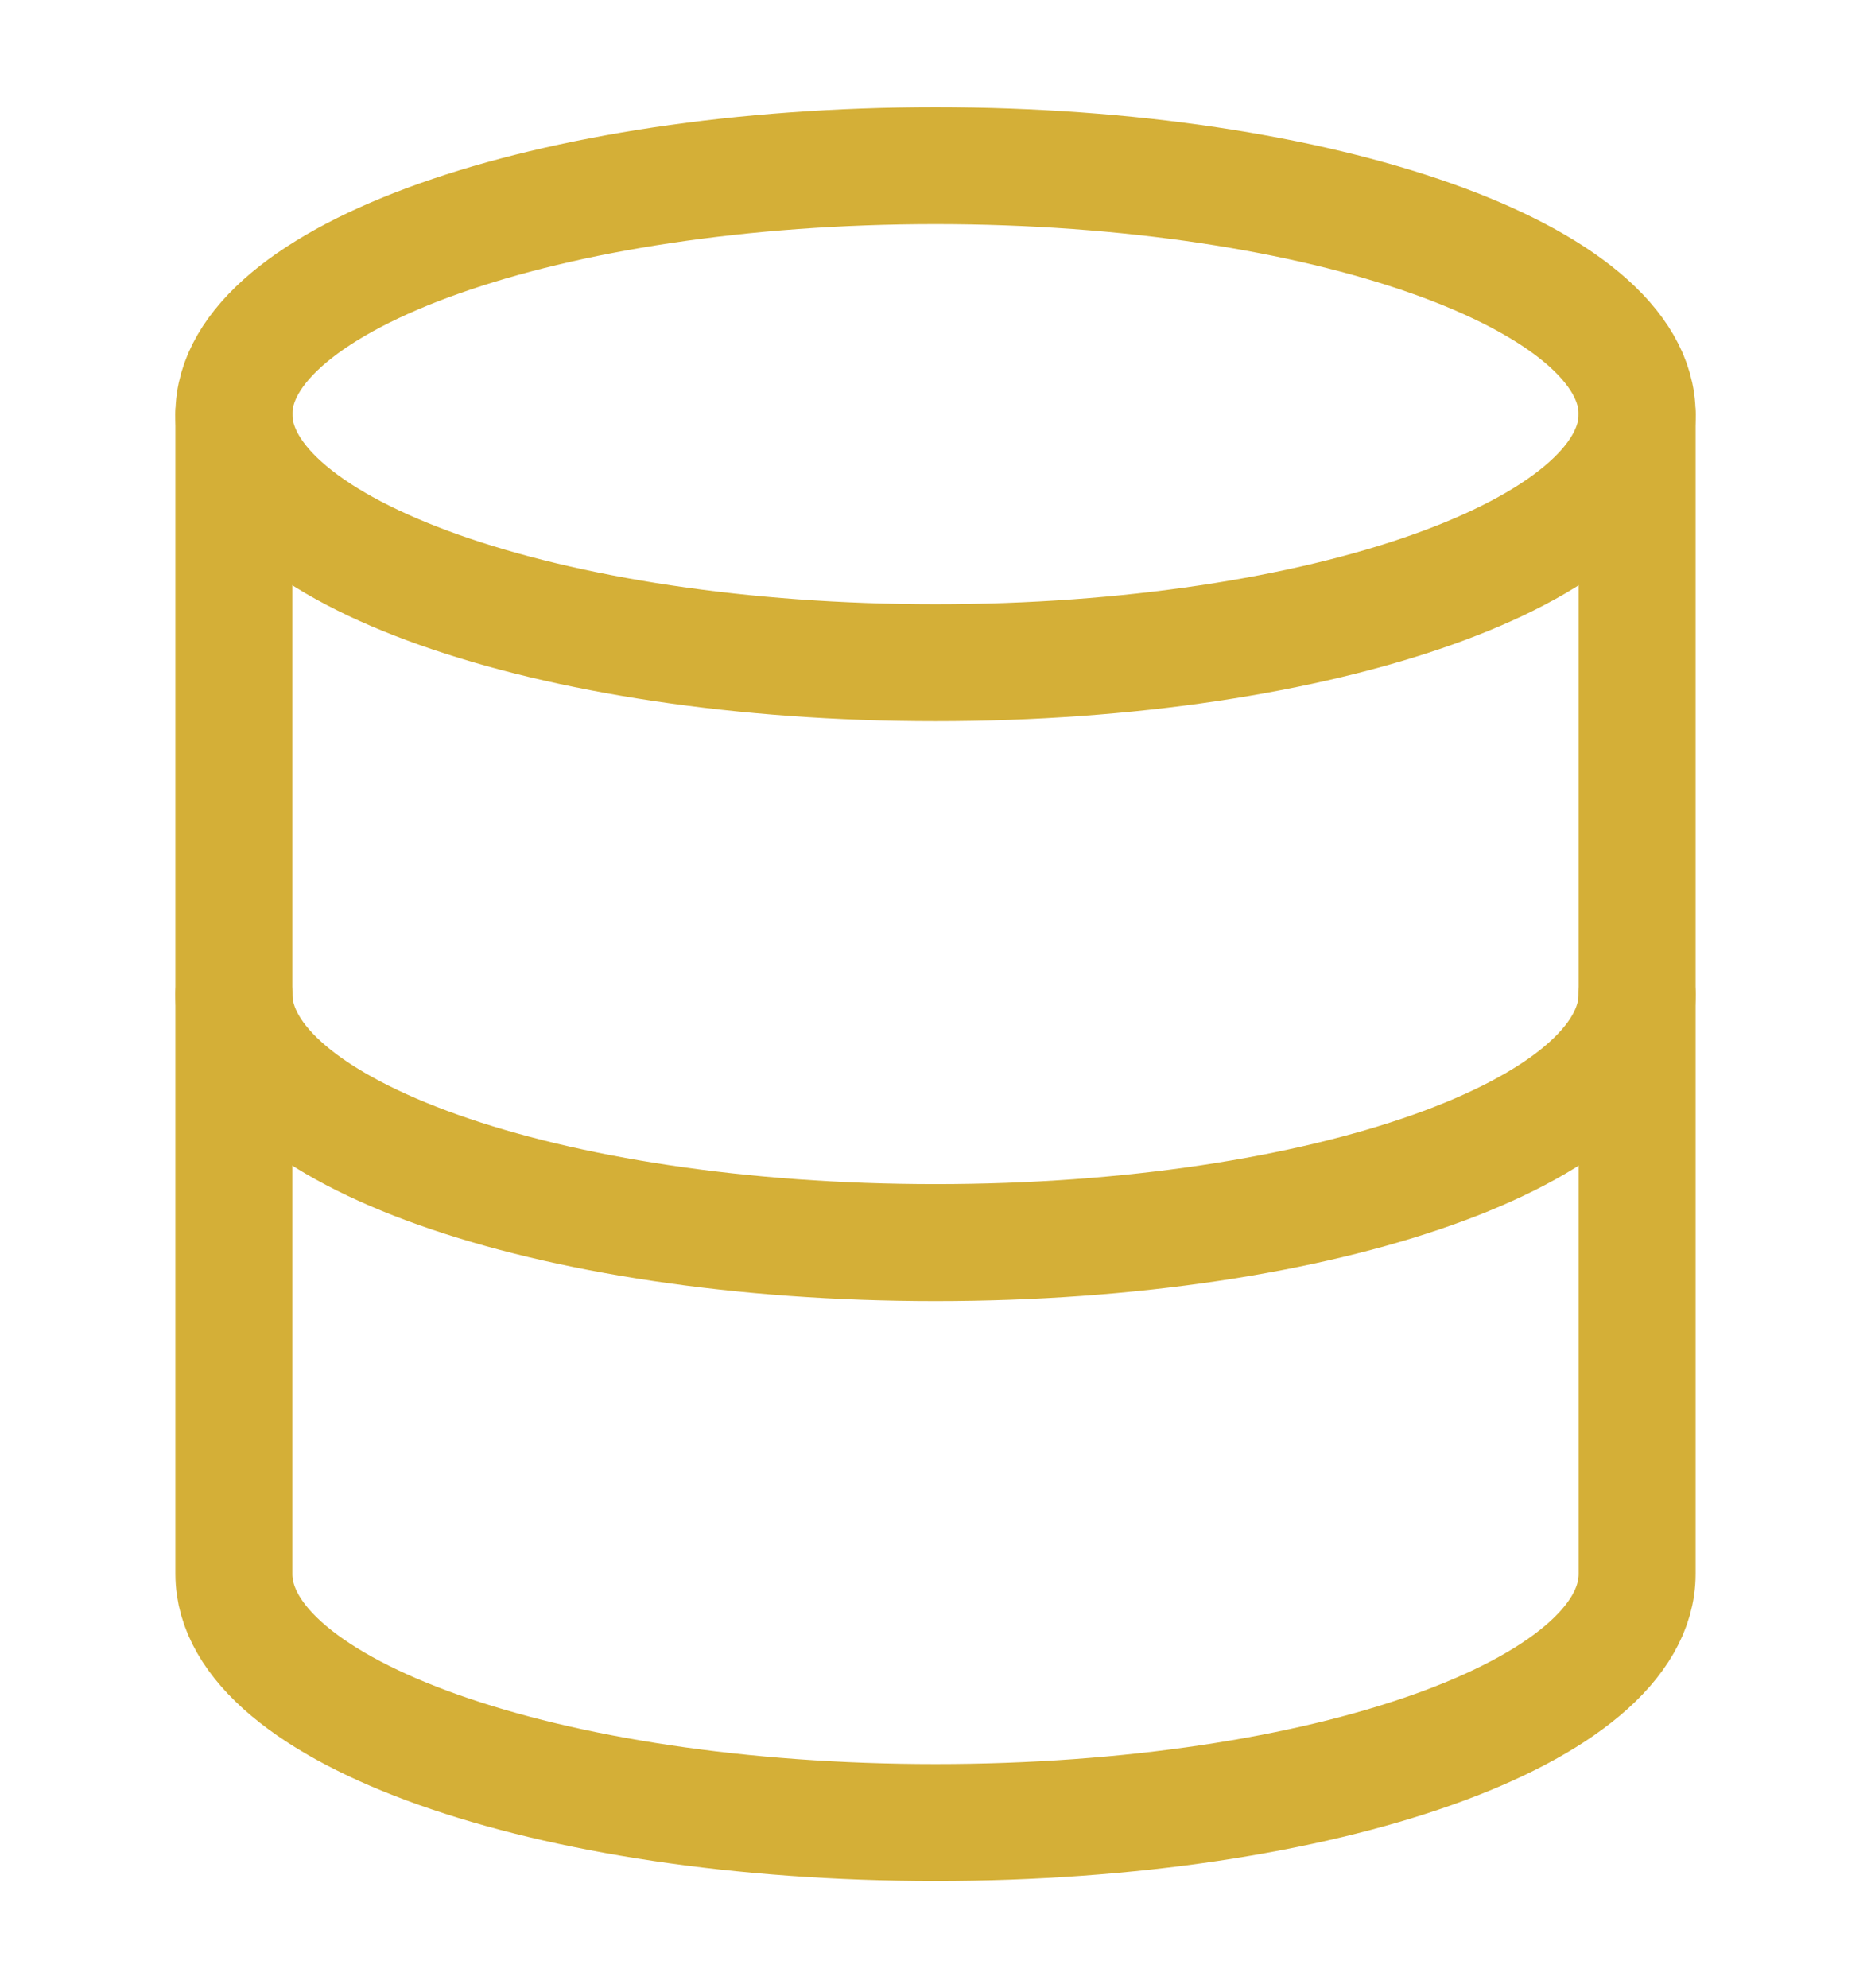
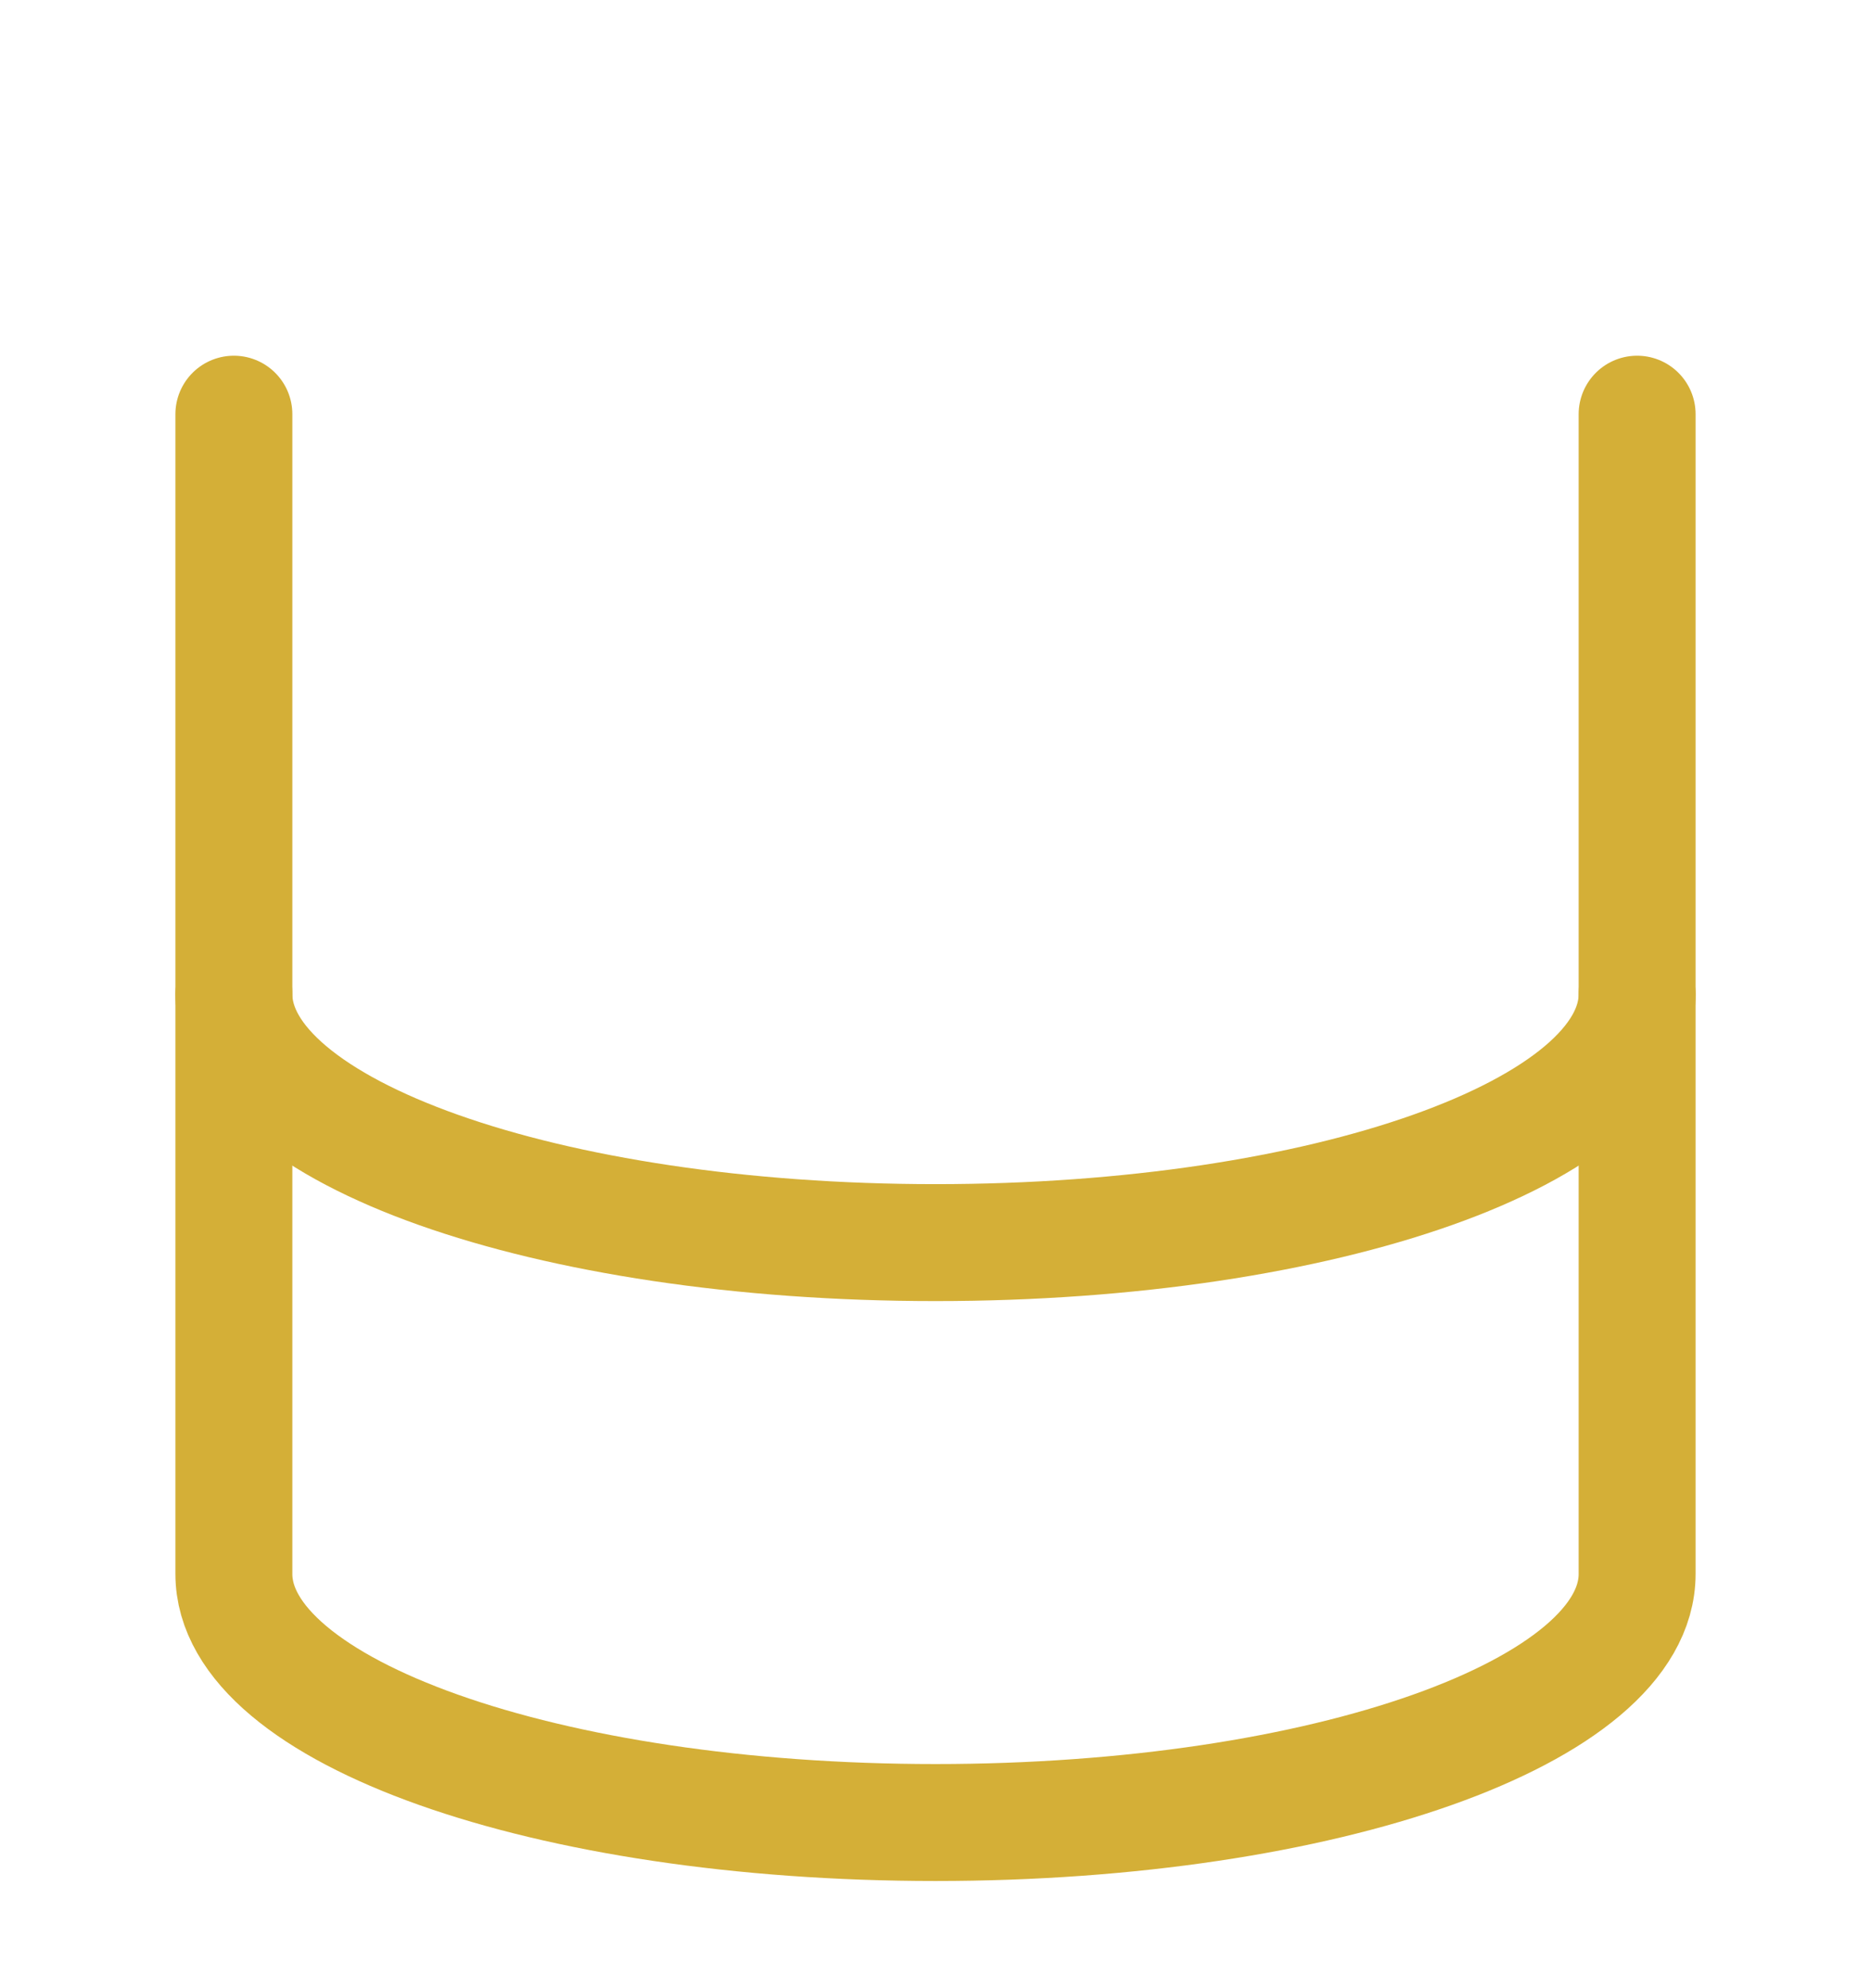
<svg xmlns="http://www.w3.org/2000/svg" width="32" height="34" viewBox="0 0 32 34" fill="none">
-   <path d="M16 11.333C22.627 11.333 28 9.431 28 7.083C28 4.736 22.627 2.833 16 2.833C9.373 2.833 4 4.736 4 7.083C4 9.431 9.373 11.333 16 11.333Z" stroke="#D4AF37" stroke-width="2" stroke-linecap="round" stroke-linejoin="round" />
  <path d="M28 17C28 19.352 22.667 21.25 16 21.25C9.333 21.25 4 19.352 4 17" stroke="#D4AF37" stroke-width="2" stroke-linecap="round" stroke-linejoin="round" />
  <path d="M4 7.083V26.917C4 29.268 9.333 31.167 16 31.167C22.667 31.167 28 29.268 28 26.917V7.083" stroke="#D4AF37" stroke-width="2" stroke-linecap="round" stroke-linejoin="round" />
</svg>